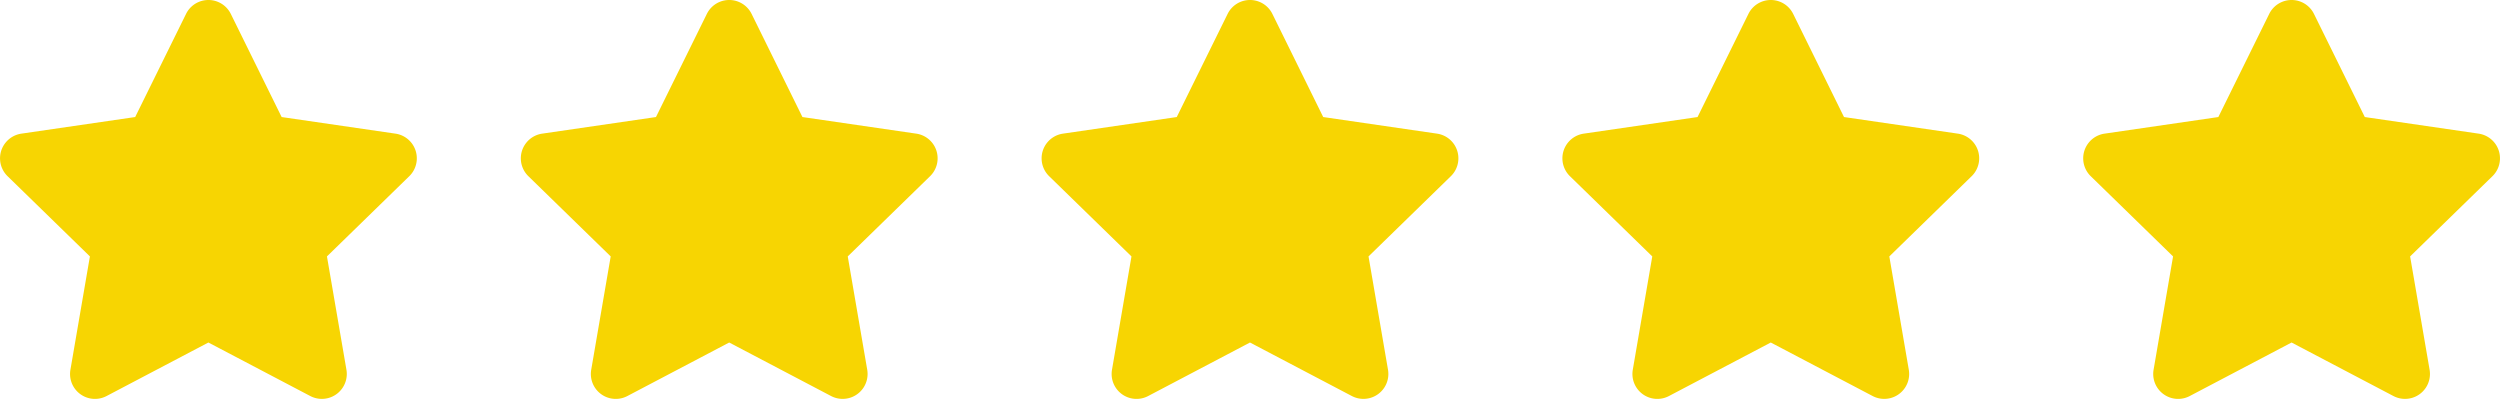
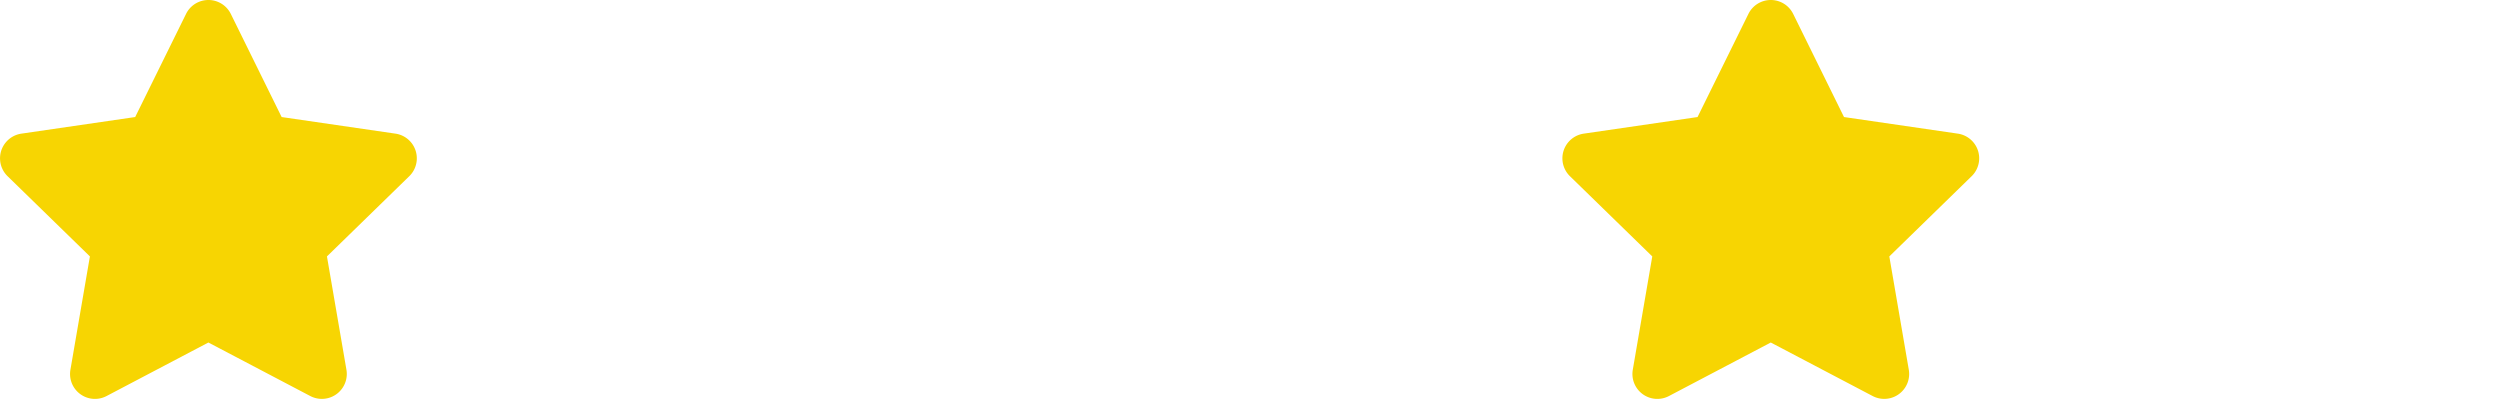
<svg xmlns="http://www.w3.org/2000/svg" id="stars" width="122.135" height="19.491" viewBox="0 0 122.135 19.491">
  <path id="Icon_awesome-star" data-name="Icon awesome-star" d="M10.531.677,8.045,5.717l-5.561.811a1.219,1.219,0,0,0-.674,2.078l4.023,3.92-.952,5.538a1.217,1.217,0,0,0,1.766,1.283l4.975-2.615L16.6,19.347a1.218,1.218,0,0,0,1.766-1.283l-.952-5.538,4.023-3.92a1.219,1.219,0,0,0-.674-2.078L15.2,5.717,12.716.677a1.219,1.219,0,0,0-2.185,0Z" transform="translate(-1.441 0.001)" fill="#f7d502" />
-   <path id="Icon_awesome-star-2" data-name="Icon awesome-star" d="M10.531.677,8.045,5.717l-5.561.811a1.219,1.219,0,0,0-.674,2.078l4.023,3.92-.952,5.538a1.217,1.217,0,0,0,1.766,1.283l4.975-2.615L16.6,19.347a1.218,1.218,0,0,0,1.766-1.283l-.952-5.538,4.023-3.92a1.219,1.219,0,0,0-.674-2.078L15.2,5.717,12.716.677a1.219,1.219,0,0,0-2.185,0Z" transform="translate(24.002 0.001)" fill="#f7d502" />
-   <path id="Icon_awesome-star-3" data-name="Icon awesome-star" d="M10.531.677,8.045,5.717l-5.561.811a1.219,1.219,0,0,0-.674,2.078l4.023,3.92-.952,5.538a1.217,1.217,0,0,0,1.766,1.283l4.975-2.615L16.6,19.347a1.218,1.218,0,0,0,1.766-1.283l-.952-5.538,4.023-3.92a1.219,1.219,0,0,0-.674-2.078L15.2,5.717,12.716.677a1.219,1.219,0,0,0-2.185,0Z" transform="translate(49.444 0.001)" fill="#f7d502" />
  <path id="Icon_awesome-star-4" data-name="Icon awesome-star" d="M10.531.677,8.045,5.717l-5.561.811a1.219,1.219,0,0,0-.674,2.078l4.023,3.92-.952,5.538a1.217,1.217,0,0,0,1.766,1.283l4.975-2.615L16.6,19.347a1.218,1.218,0,0,0,1.766-1.283l-.952-5.538,4.023-3.92a1.219,1.219,0,0,0-.674-2.078L15.2,5.717,12.716.677a1.219,1.219,0,0,0-2.185,0Z" transform="translate(74.887 0.001)" fill="#f7d502" />
-   <path id="Icon_awesome-star-5" data-name="Icon awesome-star" d="M10.531.677,8.045,5.717l-5.561.811a1.219,1.219,0,0,0-.674,2.078l4.023,3.92-.952,5.538a1.217,1.217,0,0,0,1.766,1.283l4.975-2.615L16.6,19.347a1.218,1.218,0,0,0,1.766-1.283l-.952-5.538,4.023-3.92a1.219,1.219,0,0,0-.674-2.078L15.2,5.717,12.716.677a1.219,1.219,0,0,0-2.185,0Z" transform="translate(100.33 0.001)" fill="#f7d502" />
</svg>